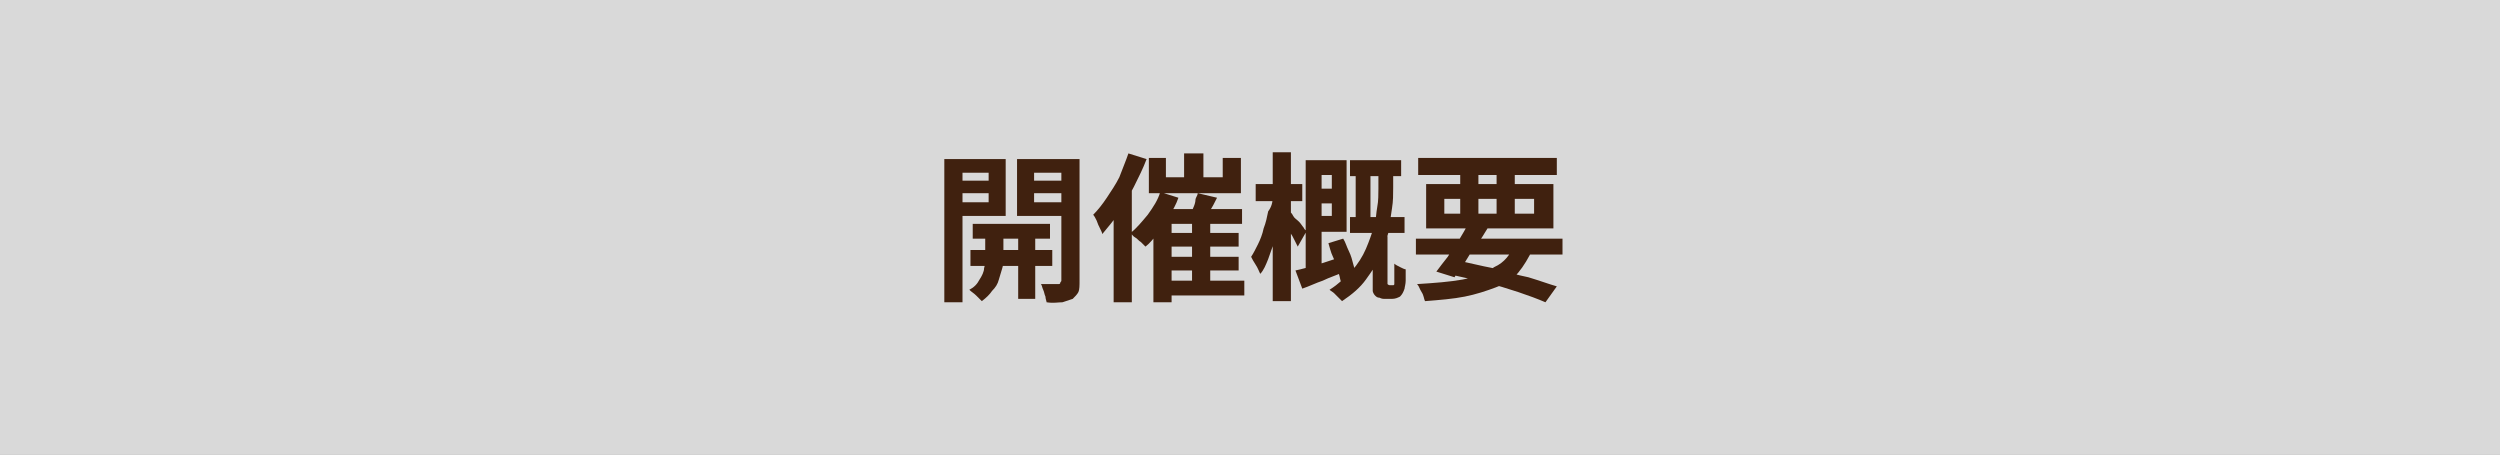
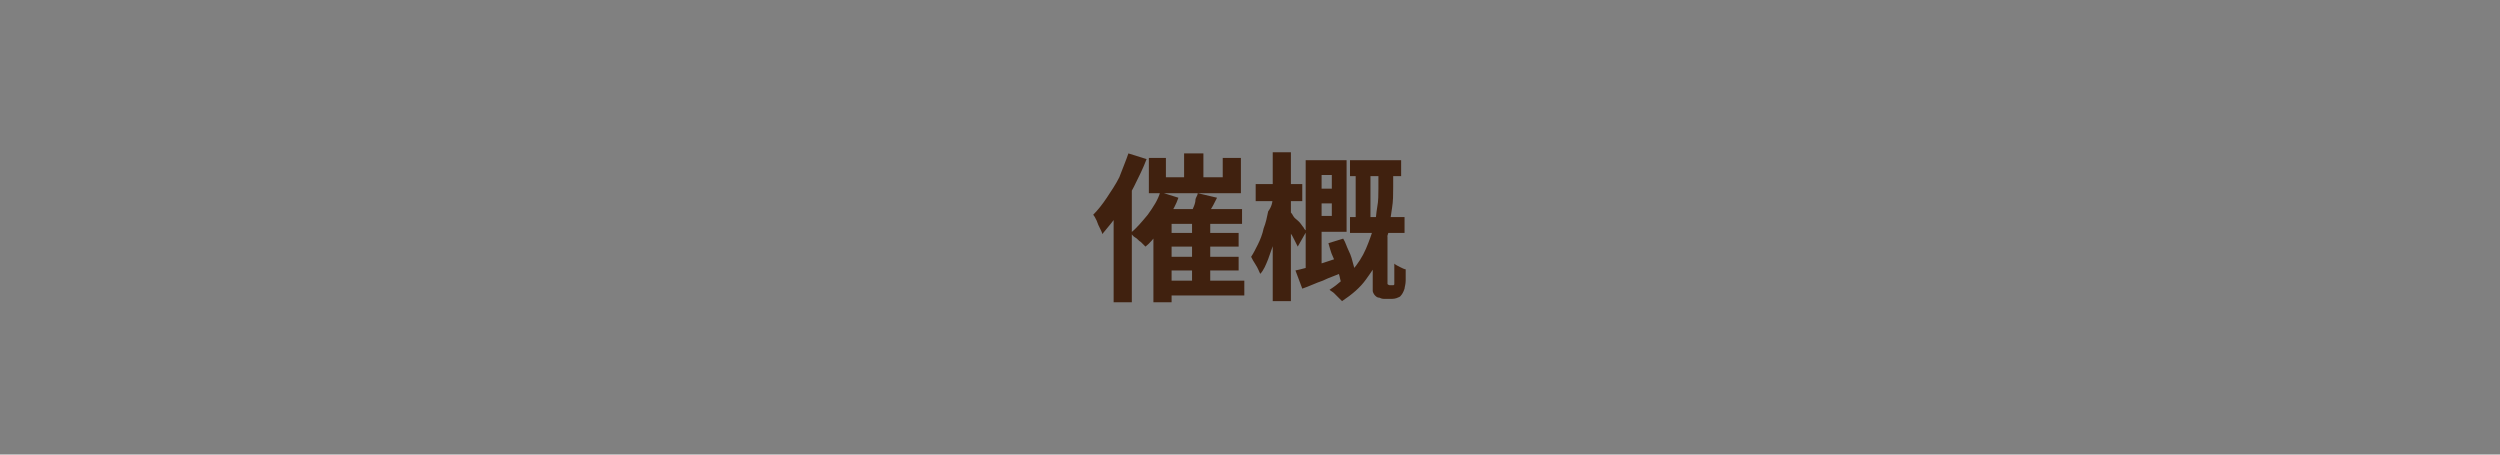
<svg xmlns="http://www.w3.org/2000/svg" version="1.1" id="レイヤー_1" x="0px" y="0px" viewBox="0 0 220 40" style="enable-background:new 0 0 220 40;" xml:space="preserve">
  <rect x="0" y="0" width="220" height="40" fill="#808080" stroke="none" />
  <style type="text/css">
	.st0{opacity:0.7;fill:#FFFFFF;}
	.st1{fill:#40210F;}
</style>
-   <rect class="st0" width="220" height="40" />
  <g>
    <g>
-       <path class="st1" d="M83.1,14h1.6v12.6h-1.6V14z M83.9,15.9h3.5V17h-3.5V15.9z M84.1,14h4.4v5h-4.4v-1.2H87v-2.6h-2.9V14z     M86.9,20.1h1.4v2.7c0,0.2,0,0.5-0.1,0.8c-0.1,0.3-0.2,0.7-0.3,1c-0.1,0.4-0.3,0.7-0.6,1c-0.2,0.3-0.5,0.6-0.9,0.9    c-0.1-0.1-0.3-0.3-0.5-0.5c-0.2-0.2-0.4-0.3-0.6-0.5c0.4-0.2,0.7-0.5,0.9-0.9c0.2-0.3,0.4-0.7,0.4-1c0.1-0.3,0.1-0.6,0.1-0.9V20.1    z M85.4,22h7.2v1.4h-7.2V22z M85.6,19.7h6.8V21h-6.8V19.7z M94.2,14v1.2H91v2.6h3.2V19h-4.7v-5H94.2z M89.6,20.1h1.5v6.2h-1.5    V20.1z M90.4,15.9H94V17h-3.5V15.9z M93.3,14H95v10.7c0,0.4,0,0.8-0.1,1c-0.1,0.2-0.3,0.4-0.5,0.6c-0.3,0.1-0.6,0.2-0.9,0.3    c-0.4,0-0.8,0.1-1.4,0c0-0.1-0.1-0.3-0.1-0.5c-0.1-0.2-0.1-0.4-0.2-0.6s-0.1-0.4-0.2-0.5c0.3,0,0.6,0,0.9,0c0.3,0,0.5,0,0.6,0    c0.1,0,0.2,0,0.2-0.1s0.1-0.1,0.1-0.2V14z" />
      <path class="st1" d="M99.3,13.5l1.6,0.5c-0.3,0.8-0.7,1.6-1.1,2.4c-0.4,0.8-0.9,1.6-1.3,2.3c-0.5,0.7-1,1.3-1.5,1.9    c0-0.1-0.1-0.3-0.2-0.5c-0.1-0.2-0.2-0.4-0.3-0.7c-0.1-0.2-0.2-0.4-0.3-0.5c0.4-0.4,0.8-0.9,1.2-1.5c0.4-0.6,0.8-1.2,1.1-1.8    C98.8,14.8,99.1,14.1,99.3,13.5z M98,17.4l1.6-1.6v0v10.8H98V17.4z M102.1,16.9l1.6,0.5c-0.2,0.6-0.5,1.1-0.8,1.6    c-0.3,0.5-0.7,1-1,1.5c-0.4,0.5-0.7,0.9-1.1,1.2c-0.1-0.1-0.2-0.2-0.4-0.4c-0.2-0.1-0.3-0.3-0.5-0.4c-0.2-0.1-0.3-0.3-0.4-0.4    c0.5-0.4,1-1,1.5-1.6C101.5,18.2,101.9,17.6,102.1,16.9z M101.1,13.9h1.5v1.7h5v-1.7h1.6V17h-8.1V13.9z M101.5,18.4h7.8v1.3h-6.2    v6.9h-1.6V18.4z M102.4,24.7h7.1V26h-7.1V24.7z M102.4,20.5h6.6v1.2h-6.6V20.5z M102.4,22.6h6.6v1.2h-6.6V22.6z M104.2,13.5h1.7    v2.9h-1.7V13.5z M105.4,17l1.7,0.4c-0.2,0.4-0.4,0.8-0.6,1.1c-0.2,0.4-0.4,0.7-0.5,0.9l-1.3-0.4c0.1-0.2,0.2-0.4,0.3-0.7    c0.1-0.2,0.2-0.5,0.2-0.7S105.4,17.2,105.4,17z M104.9,19.3h1.6v6h-1.6V19.3z" />
      <path class="st1" d="M112,17.3l1,0.3c-0.1,0.6-0.2,1.1-0.3,1.7s-0.3,1.2-0.5,1.8c-0.2,0.6-0.4,1.1-0.6,1.7c-0.2,0.5-0.4,1-0.7,1.3    c-0.1-0.2-0.2-0.5-0.4-0.8c-0.2-0.3-0.3-0.5-0.4-0.7c0.2-0.3,0.4-0.7,0.6-1.1s0.4-0.9,0.5-1.4c0.2-0.5,0.3-1,0.4-1.5    C111.9,18.2,112,17.8,112,17.3z M110.5,16.2h4.1v1.5h-4.1V16.2z M112,13.4h1.6v13.1H112V13.4z M113.5,18.6    c0.1,0.1,0.2,0.2,0.3,0.4c0.1,0.2,0.3,0.3,0.5,0.5c0.2,0.2,0.3,0.4,0.4,0.5c0.1,0.2,0.2,0.3,0.3,0.3l-0.8,1.4    c-0.1-0.2-0.2-0.4-0.3-0.6c-0.1-0.2-0.2-0.4-0.4-0.7c-0.1-0.2-0.3-0.4-0.4-0.7c-0.1-0.2-0.2-0.4-0.3-0.5L113.5,18.6z M114,23.8    c0.5-0.1,1.2-0.3,1.9-0.5c0.7-0.2,1.5-0.5,2.2-0.7l0.2,1.3c-0.6,0.3-1.3,0.5-1.9,0.8c-0.6,0.2-1.2,0.5-1.8,0.7L114,23.8z     M114.9,14.1h1.4v9.8l-1.4,0.3V14.1z M115.4,14.1h3.1v6.3h-3.1V19h1.8v-3.6h-1.8V14.1z M115.4,16.6h2.4v1.3h-2.4V16.6z     M116.9,21.4l1.3-0.4c0.2,0.3,0.3,0.7,0.5,1.1s0.3,0.8,0.4,1.2s0.2,0.7,0.3,1l-1.4,0.5c-0.1-0.3-0.1-0.6-0.3-1    c-0.1-0.4-0.2-0.8-0.4-1.2S117,21.7,116.9,21.4z M121.2,14.9h1.4v1.6c0,0.6,0,1.2-0.1,1.8c-0.1,0.7-0.2,1.3-0.3,2.1    c-0.2,0.7-0.4,1.4-0.7,2.1c-0.3,0.7-0.8,1.4-1.3,2.1c-0.5,0.7-1.2,1.3-2.1,1.9c-0.1-0.1-0.2-0.2-0.3-0.3c-0.1-0.1-0.3-0.3-0.4-0.4    c-0.1-0.1-0.3-0.2-0.4-0.3c0.8-0.5,1.4-1.1,2-1.7c0.5-0.6,0.9-1.2,1.2-1.9s0.5-1.3,0.7-1.9s0.2-1.3,0.3-1.8s0.1-1.1,0.1-1.6V14.9z     M118.8,19.1h4.8v1.4h-4.8V19.1z M118.8,14.1h4.5v1.4h-4.5V14.1z M119.3,14.5h1.3v5.3h-1.3V14.5z M120.8,20.8h1.3v4    c0,0,0,0.1,0,0.1s0,0.1,0,0.1c0,0,0.1,0.1,0.2,0.1c0,0,0.1,0,0.1,0s0.1,0,0.1,0c0,0,0.1,0,0.1,0s0.1,0,0.1-0.1c0,0,0-0.1,0-0.1    s0-0.1,0-0.2c0-0.1,0-0.3,0-0.6c0-0.3,0-0.5,0-0.9c0.1,0.1,0.3,0.2,0.5,0.3s0.4,0.2,0.5,0.2c0,0.3,0,0.7,0,1    c0,0.3-0.1,0.6-0.1,0.7c-0.1,0.3-0.2,0.5-0.4,0.7c-0.2,0.1-0.4,0.2-0.7,0.2c-0.1,0-0.2,0-0.3,0c-0.1,0-0.2,0-0.3,0    c-0.2,0-0.3,0-0.5-0.1c-0.2,0-0.3-0.1-0.4-0.2c-0.1-0.1-0.2-0.3-0.2-0.4c0-0.2,0-0.4,0-0.8V20.8z" />
-       <path class="st1" d="M124.6,21h12.9v1.4h-12.9V21z M124.8,13.9h12.2v1.5h-12.2V13.9z M133.3,21.5l1.6,0.4    c-0.4,0.8-0.8,1.5-1.3,2.1s-1.2,1-2,1.3c-0.8,0.3-1.7,0.6-2.7,0.8c-1,0.2-2.2,0.3-3.5,0.4c-0.1-0.2-0.1-0.5-0.3-0.8    s-0.2-0.5-0.4-0.7c1.6-0.1,2.9-0.2,4-0.4c1.1-0.2,2.1-0.6,2.8-1.1C132.4,23.1,132.9,22.4,133.3,21.5z M125.5,16.2h11.2v3.9h-11.2    V16.2z M129.2,19.7l1.7,0.4c-0.3,0.5-0.6,1-1,1.5c-0.4,0.5-0.7,1-1,1.5c-0.3,0.5-0.7,0.9-0.9,1.3l-1.6-0.5c0.3-0.4,0.6-0.8,1-1.3    c0.3-0.5,0.7-1,1-1.5C128.7,20.6,129,20.1,129.2,19.7z M127.1,17.5v1.3h7.9v-1.3H127.1z M127.3,24.1l0.8-1.2    c1.1,0.2,2.2,0.5,3.3,0.7c1.1,0.3,2.1,0.6,3.1,0.8c1,0.3,1.8,0.6,2.5,0.8l-1,1.4c-0.7-0.3-1.5-0.6-2.4-0.9c-0.9-0.3-1.9-0.6-3-0.9    C129.5,24.6,128.4,24.3,127.3,24.1z M128.5,14.5h1.6v4.8h-1.6V14.5z M131.7,14.5h1.6v4.8h-1.6V14.5z" />
    </g>
  </g>
  <g>
</g>
  <g>
</g>
  <g>
</g>
  <g>
</g>
  <g>
</g>
  <g>
</g>
  <g>
</g>
  <g>
</g>
  <g>
</g>
  <g>
</g>
  <g>
</g>
  <g>
</g>
  <g>
</g>
  <g>
</g>
  <g>
</g>
</svg>